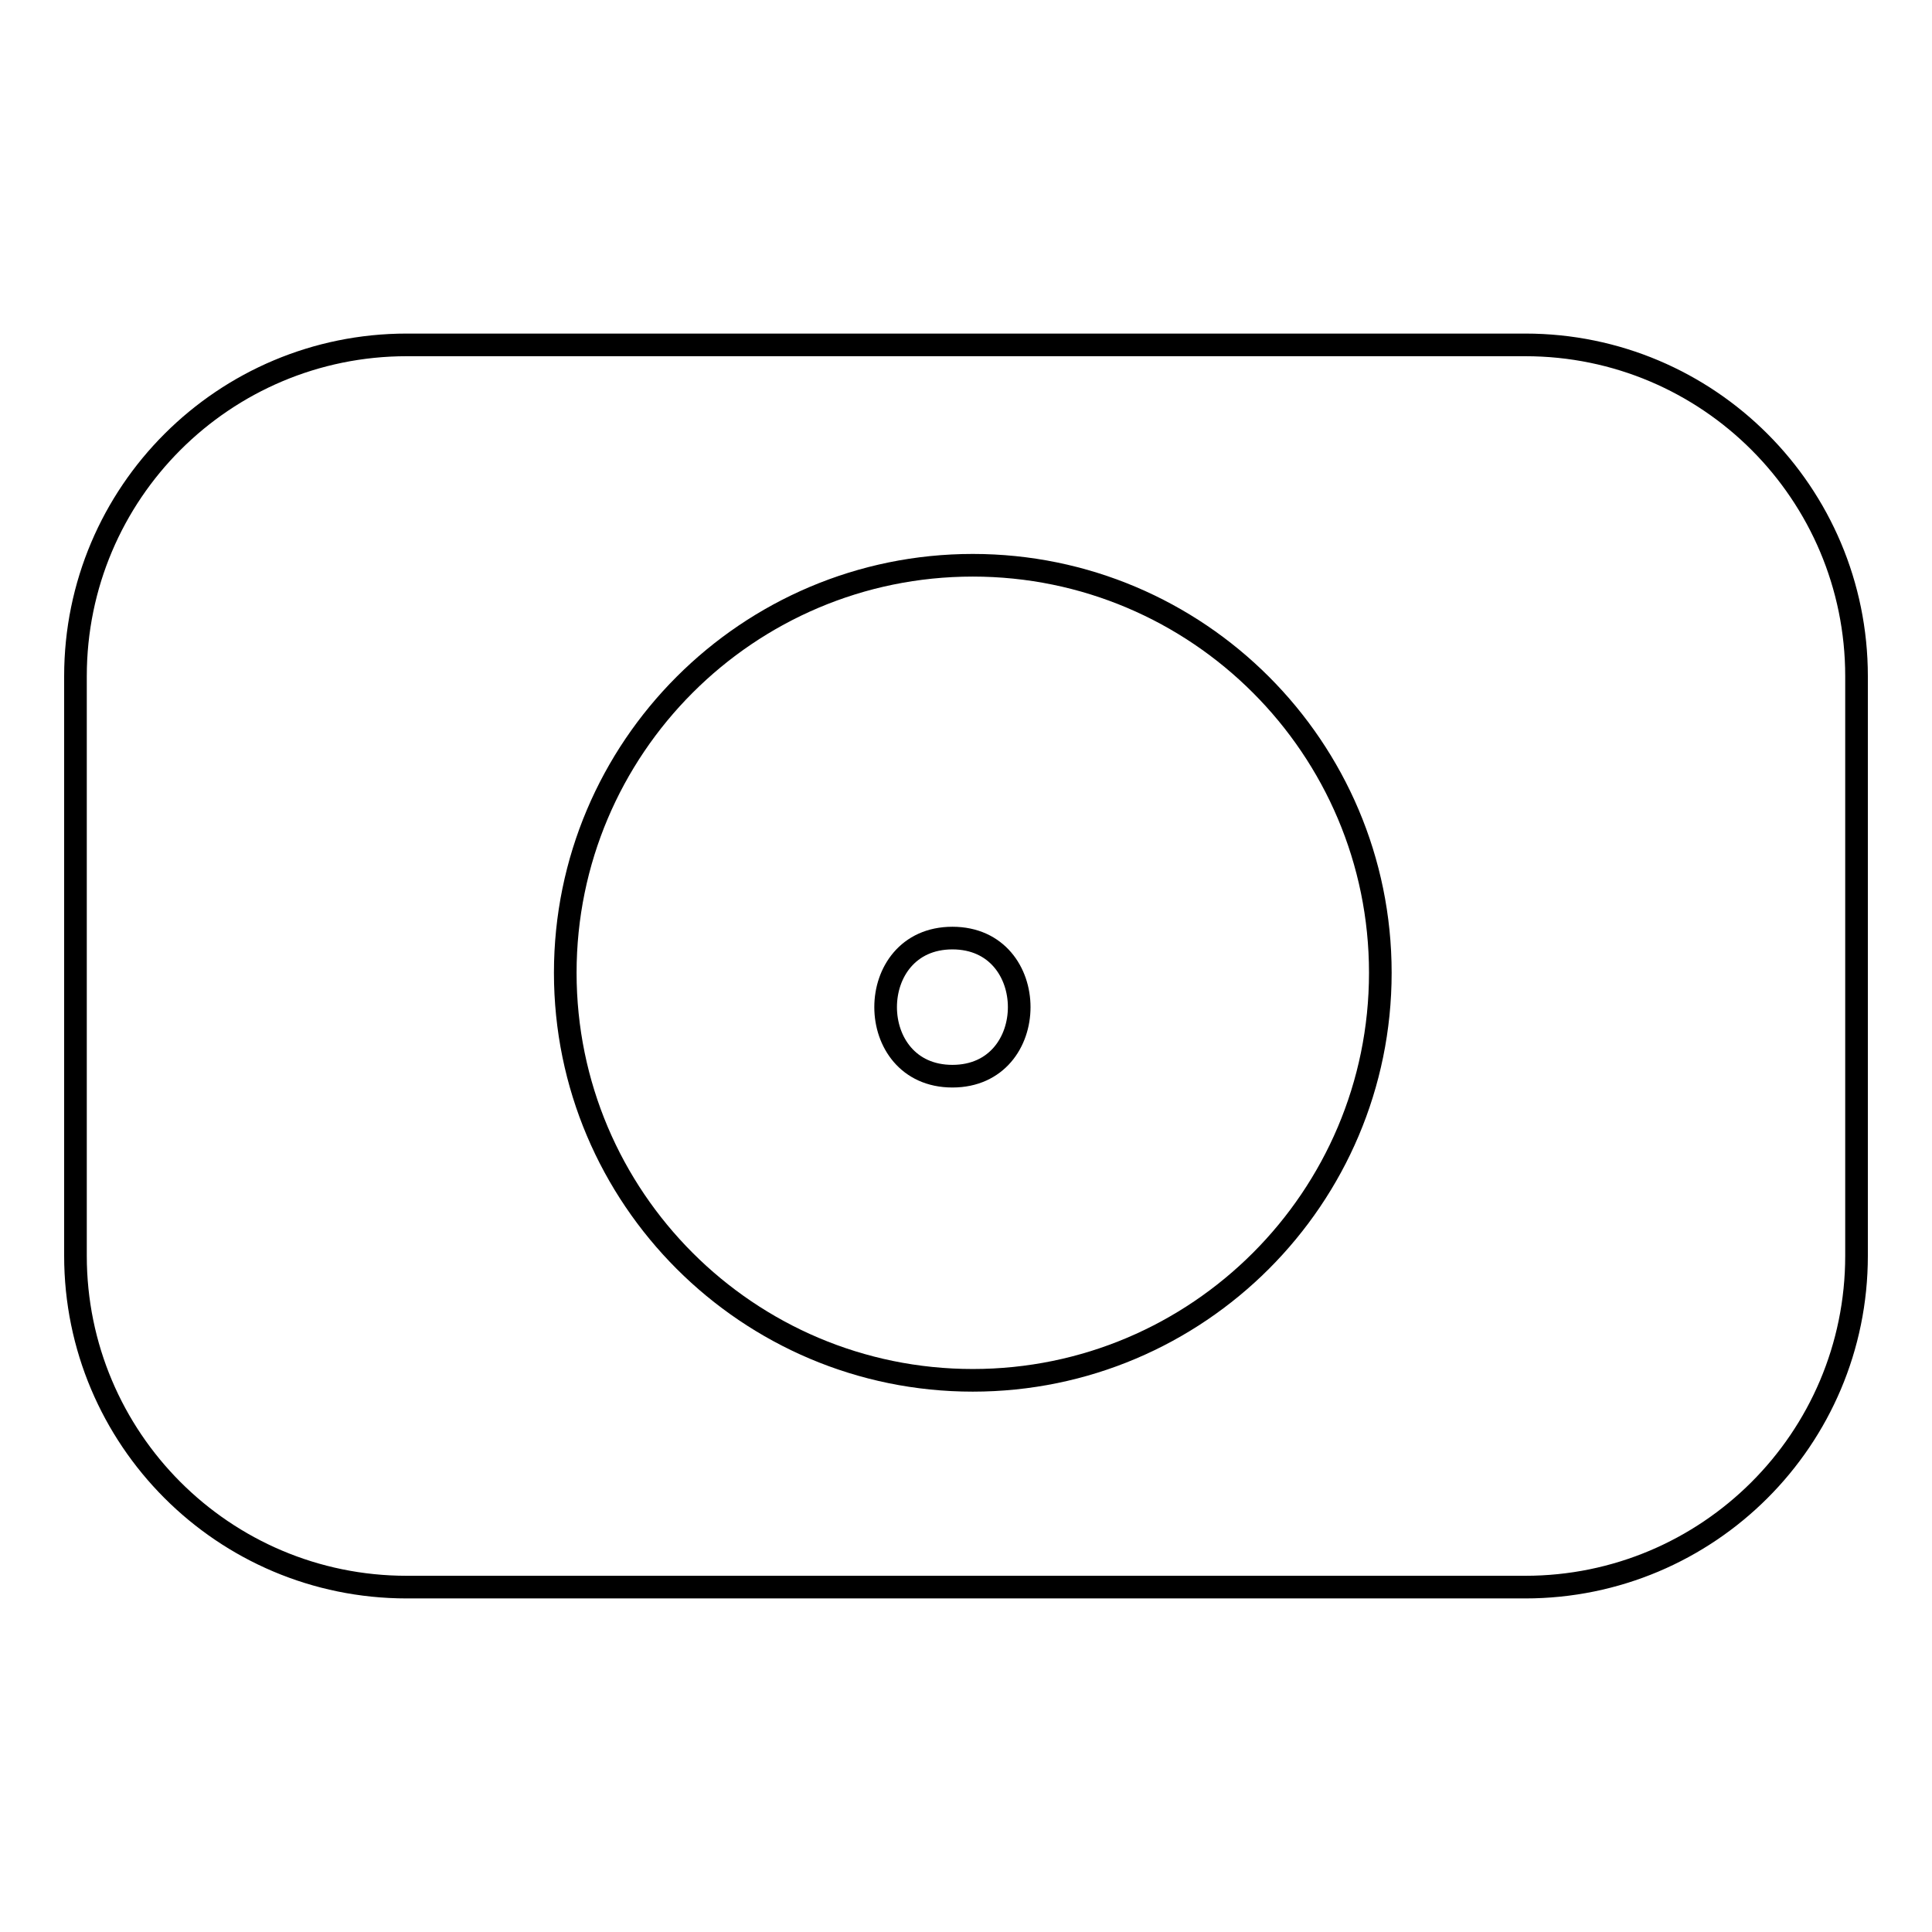
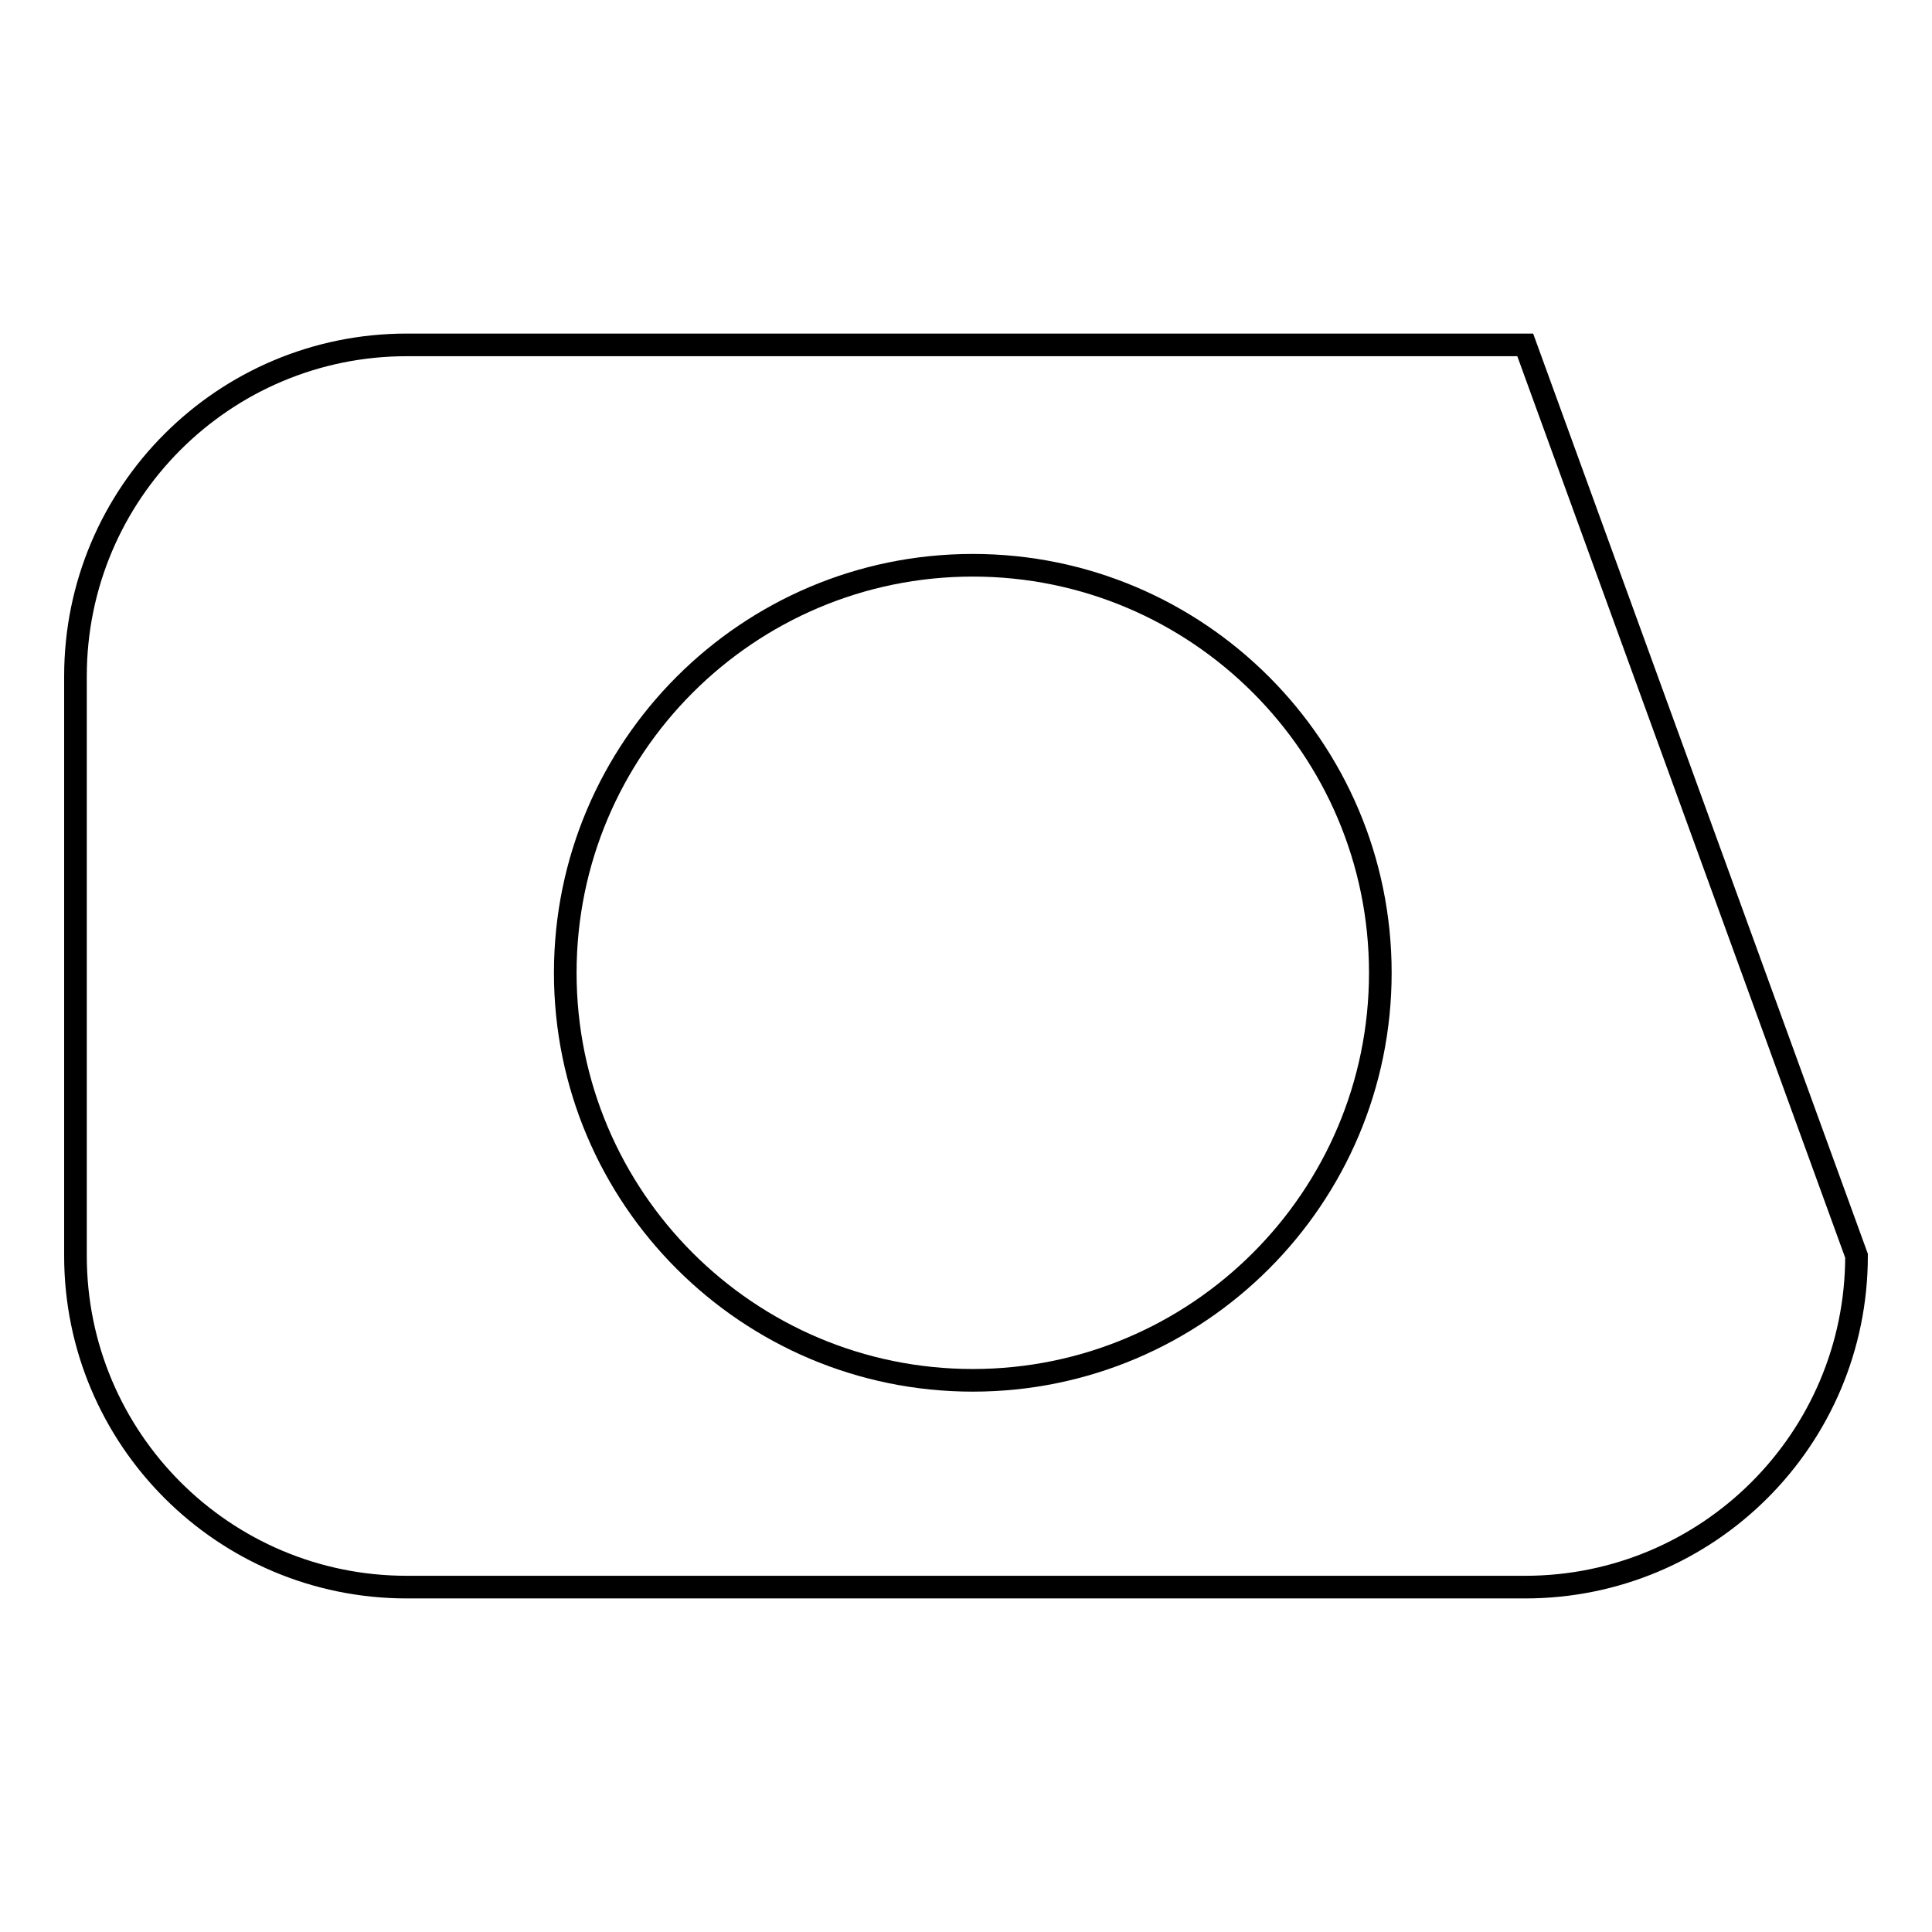
<svg xmlns="http://www.w3.org/2000/svg" version="1.1" x="0px" y="0px" viewBox="0 0 256 256" enable-background="new 0 0 256 256" xml:space="preserve">
  <g>
    <g>
-       <path stroke-width="3" fill-opacity="0" stroke="#000000" d="M246,166.4c0,24.3-19.7,43.9-43.9,43.9H53.9c-24.3,0-43.9-19.7-43.9-43.9V89.6c0-24.3,19.7-43.9,43.9-43.9h148.2c24.3,0,43.9,19.7,43.9,43.9L246,166.4L246,166.4z" />
+       <path stroke-width="3" fill-opacity="0" stroke="#000000" d="M246,166.4c0,24.3-19.7,43.9-43.9,43.9H53.9c-24.3,0-43.9-19.7-43.9-43.9V89.6c0-24.3,19.7-43.9,43.9-43.9h148.2L246,166.4L246,166.4z" />
      <path stroke-width="3" fill-opacity="0" stroke="#000000" d="M74.9,128.9c0,29.8,24.2,54,54,54c29.8,0,54-24.2,54-54c0-29.8-24.2-54-54-54C99.1,74.9,74.9,99.1,74.9,128.9L74.9,128.9z" />
-       <path stroke-width="3" fill-opacity="0" stroke="#000000" d="M126.2,142.6c11.8,0,11.8-18.3,0-18.3C114.4,124.3,114.4,142.6,126.2,142.6L126.2,142.6z" />
    </g>
  </g>
</svg>